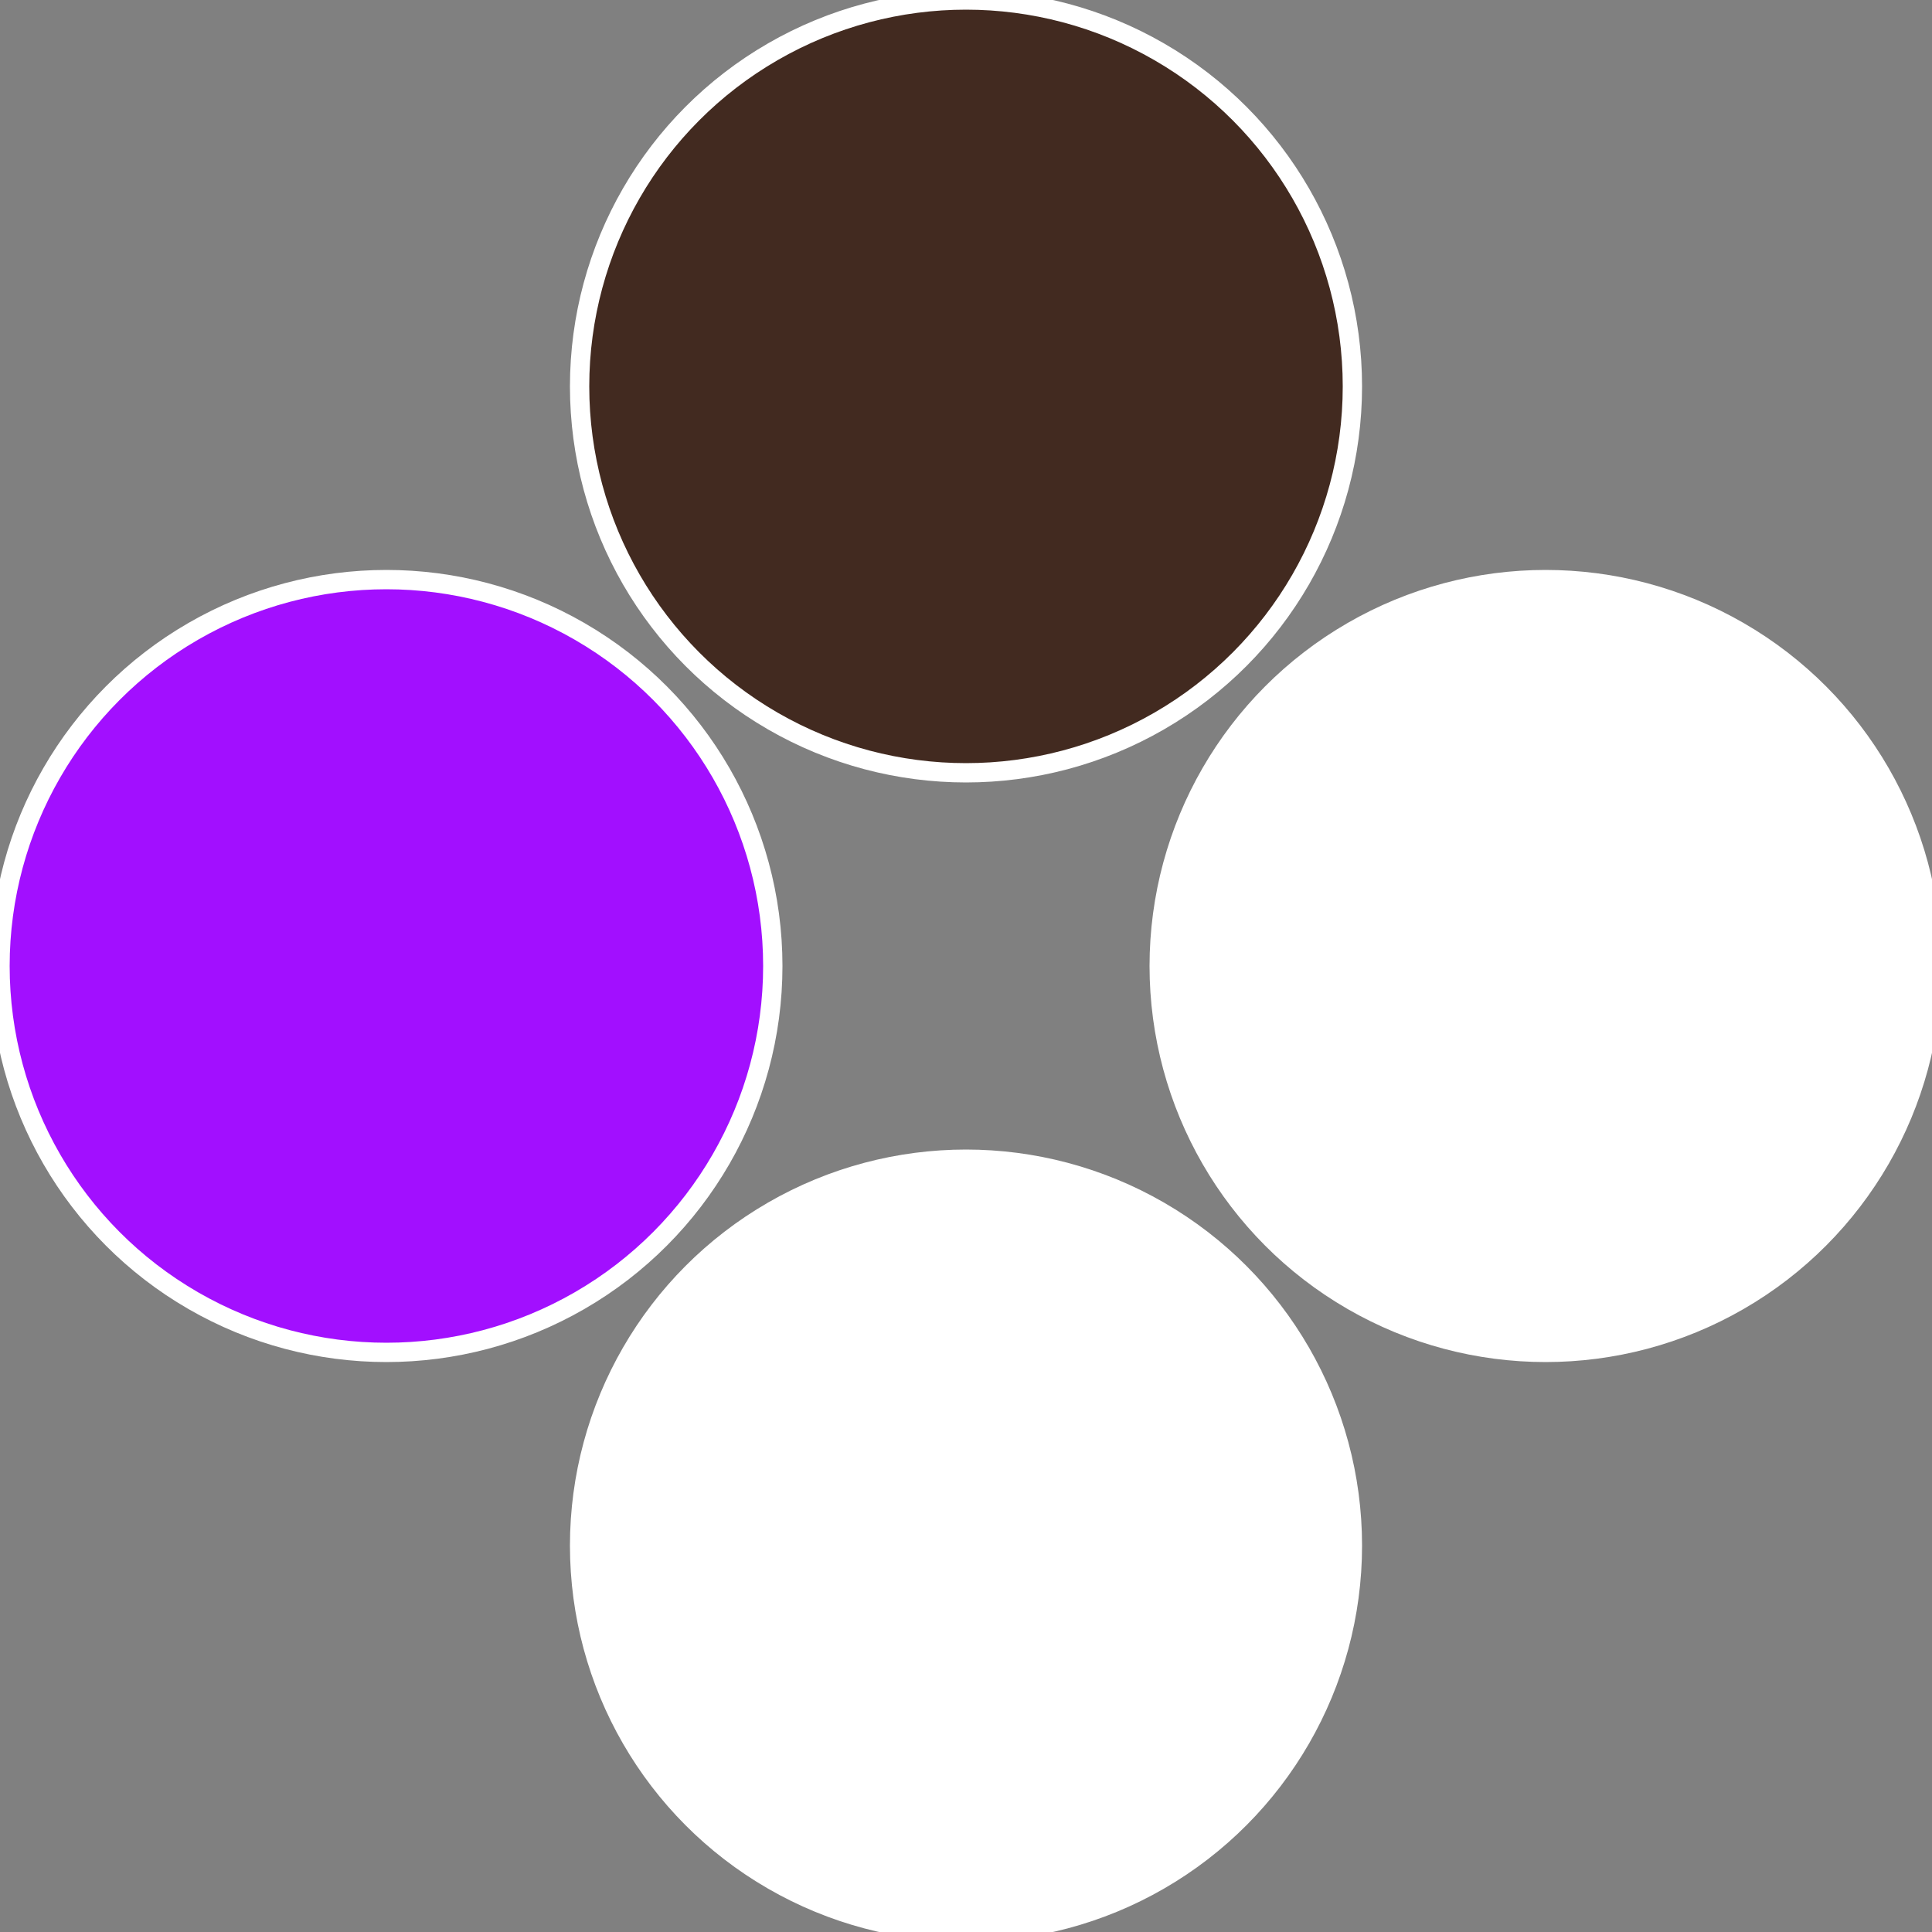
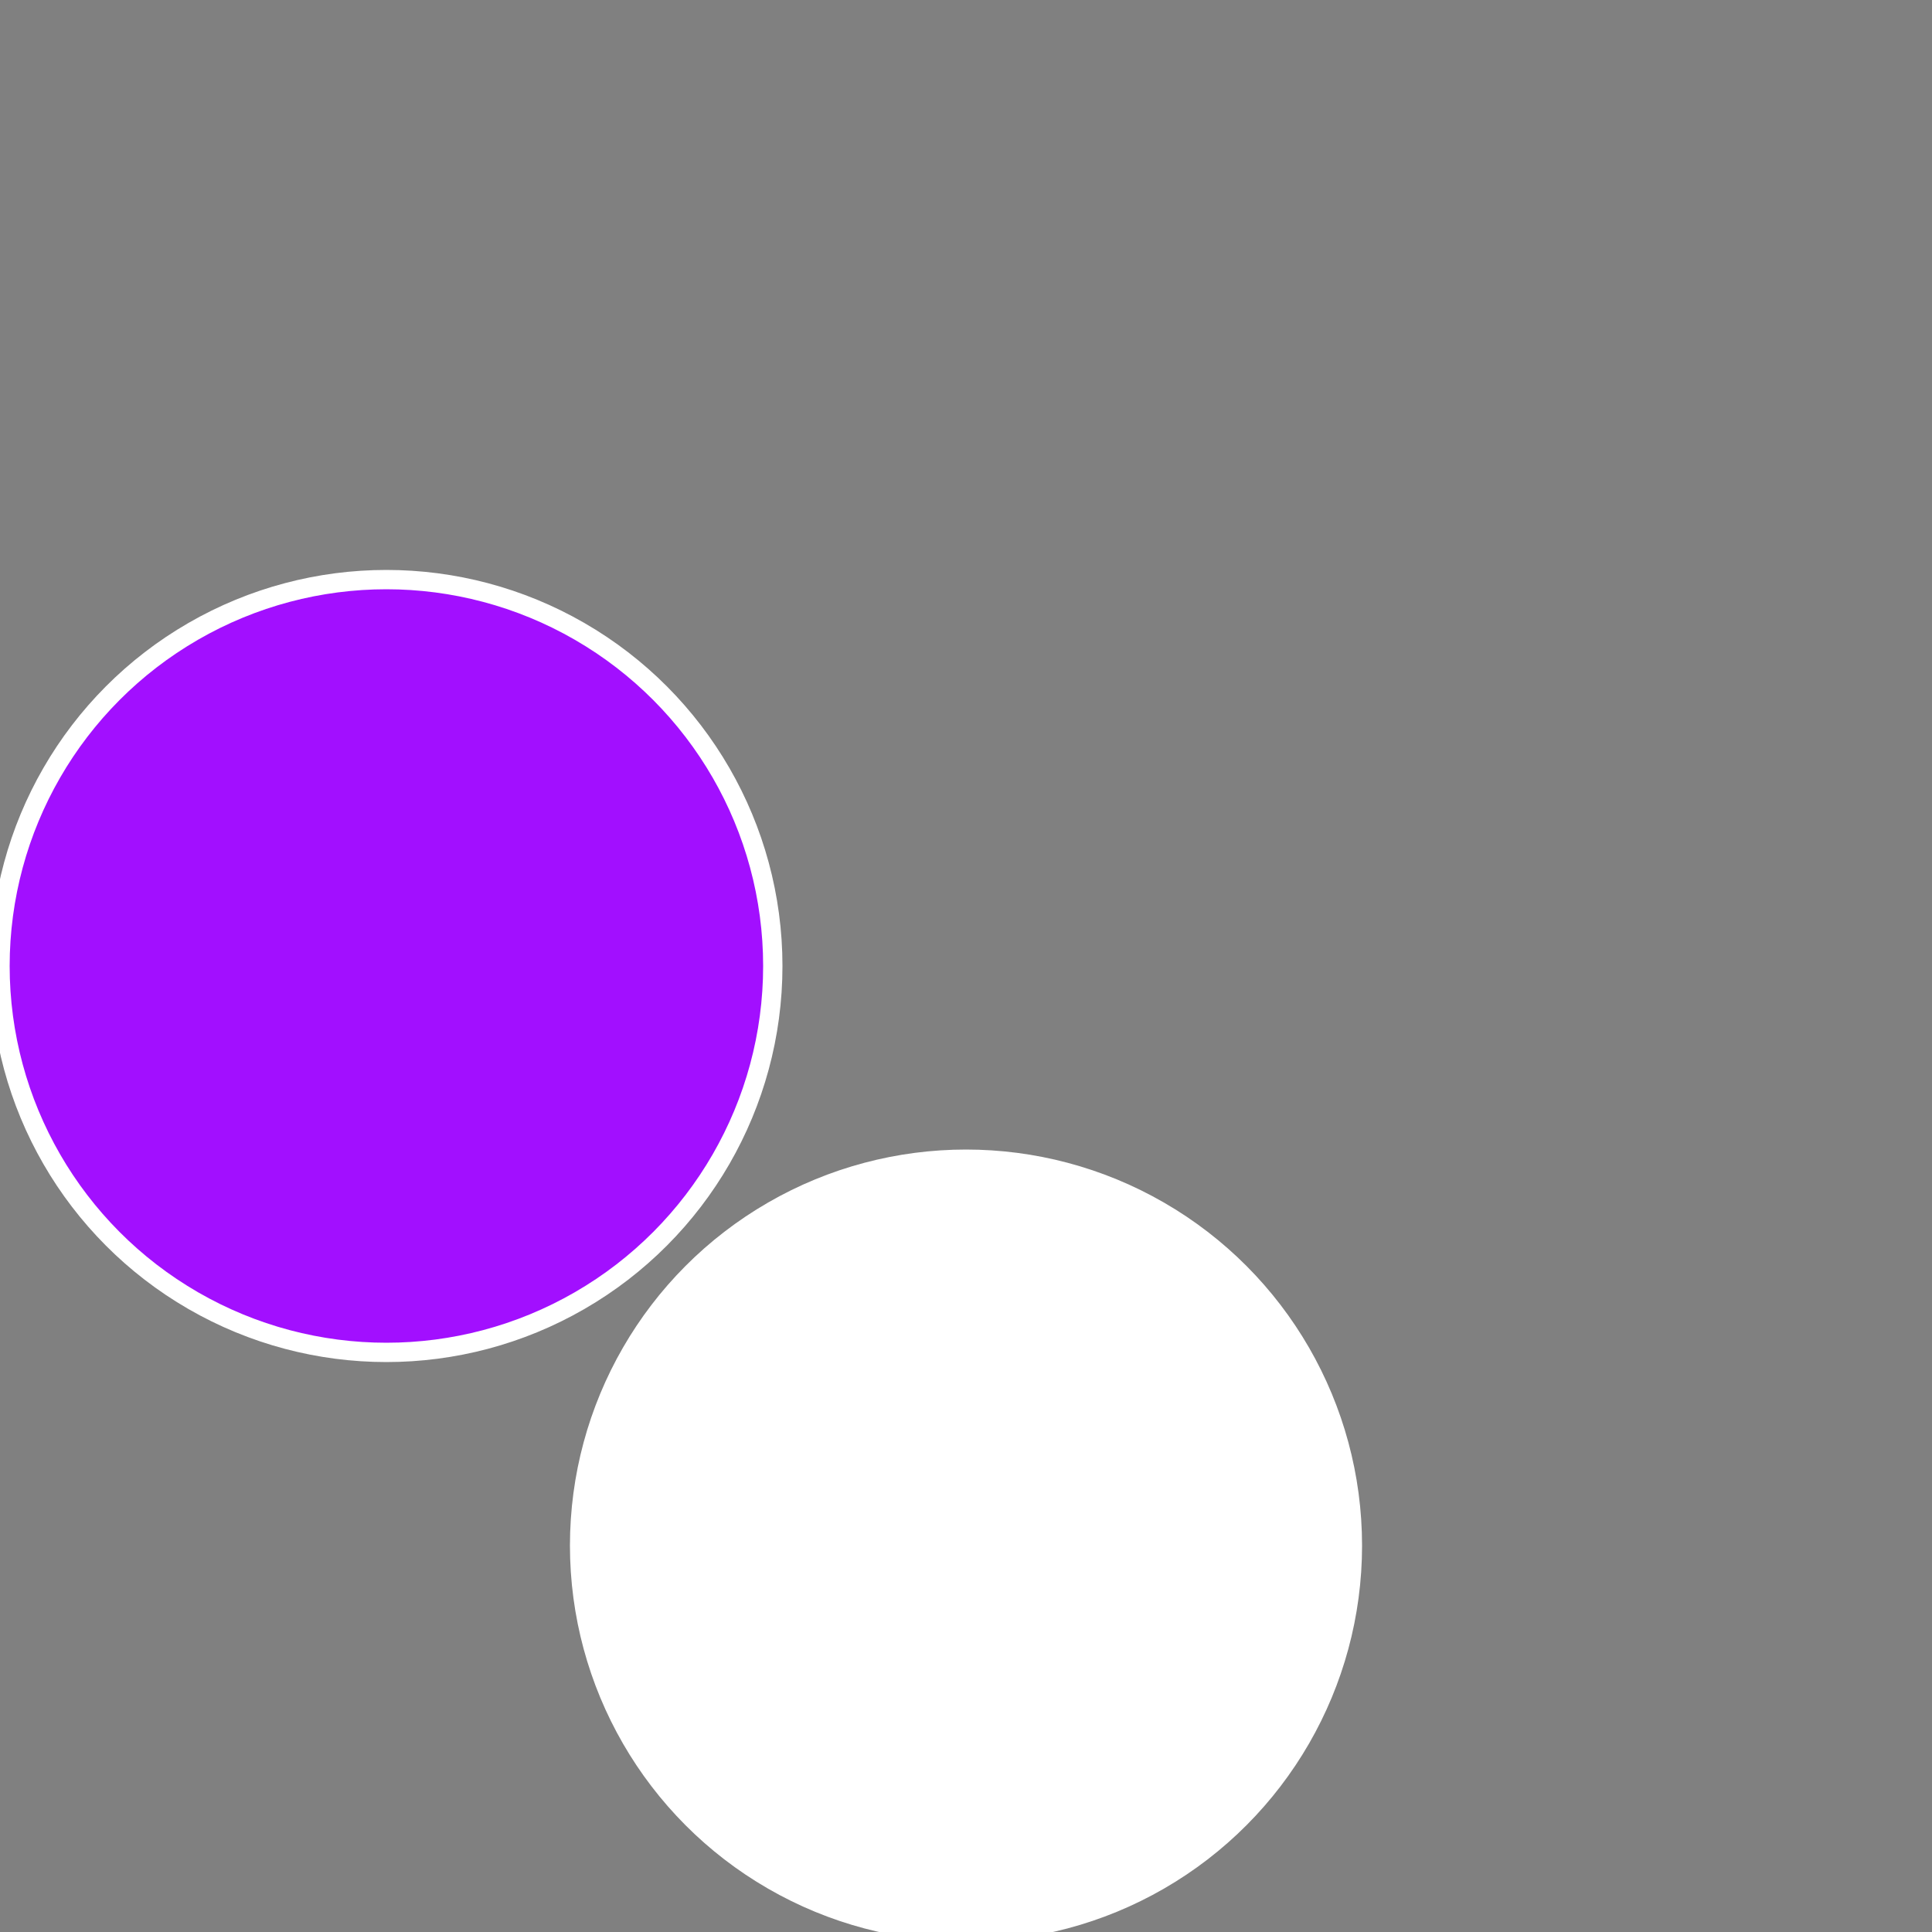
<svg xmlns="http://www.w3.org/2000/svg" width="500" height="500" viewBox="-1 -1 2 2">
  <rect x="-1" y="-1" width="2" height="2" fill="#808080" stroke="none" />
-   <circle cx="0.6" cy="0" r="0.4" fill="#fffffffffffff627a20622" stroke="#fff" stroke-width="1%" />
  <circle cx="3.6739403974421E-17" cy="0.6" r="0.4" fill="#fffffffffffffc25fffffffffffff627a20" stroke="#fff" stroke-width="1%" />
  <circle cx="-0.6" cy="7.3478807948841E-17" r="0.4" fill="#a20fffffffffffff627fffffffffffffa26" stroke="#fff" stroke-width="1%" />
-   <circle cx="-1.1021821192326E-16" cy="-0.6" r="0.4" fill="#422a20fffffffffffff627" stroke="#fff" stroke-width="1%" />
</svg>